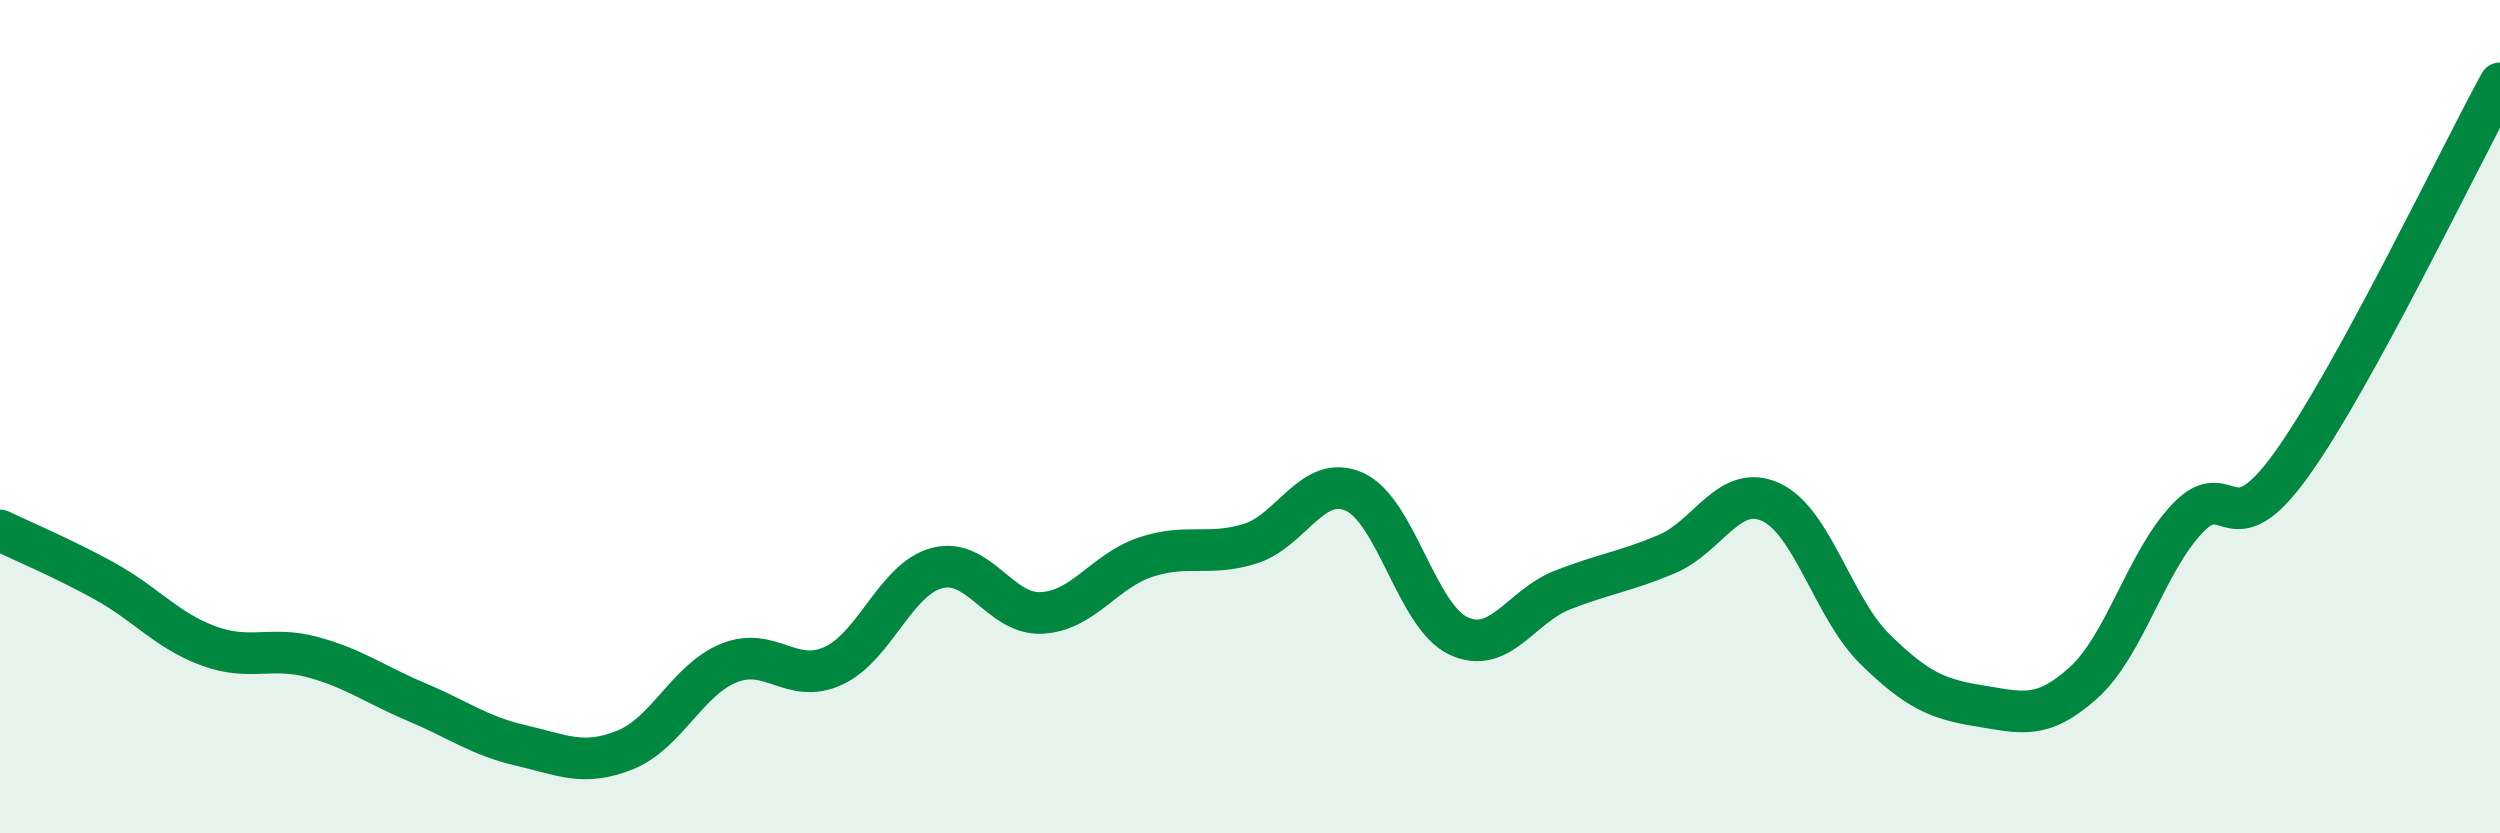
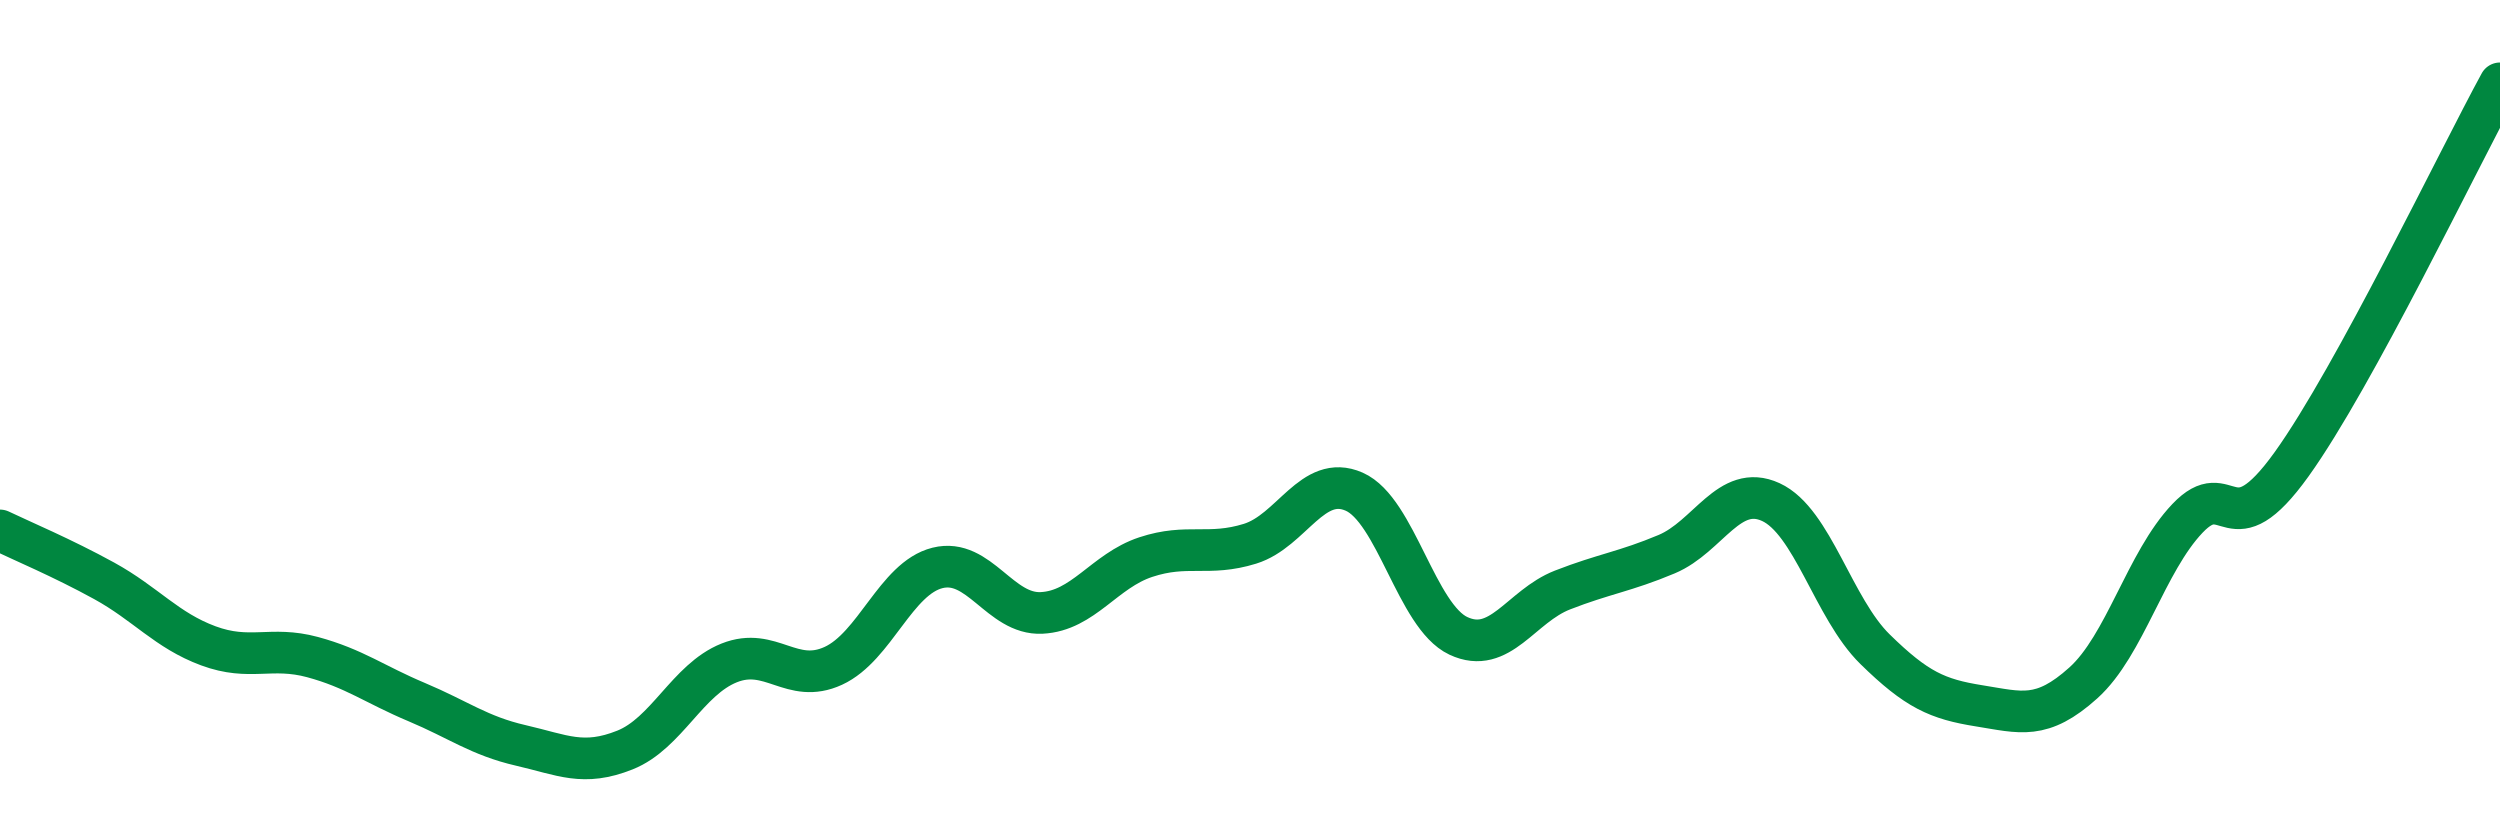
<svg xmlns="http://www.w3.org/2000/svg" width="60" height="20" viewBox="0 0 60 20">
-   <path d="M 0,12.73 C 0.5,12.97 1.5,13.39 2.5,13.94 C 3.5,14.49 4,15.13 5,15.5 C 6,15.87 6.5,15.5 7.5,15.77 C 8.5,16.04 9,16.43 10,16.85 C 11,17.27 11.5,17.66 12.5,17.89 C 13.5,18.12 14,18.4 15,18 C 16,17.6 16.5,16.31 17.5,15.91 C 18.5,15.51 19,16.44 20,15.98 C 21,15.52 21.5,13.88 22.5,13.63 C 23.5,13.38 24,14.76 25,14.71 C 26,14.66 26.5,13.7 27.5,13.37 C 28.5,13.04 29,13.36 30,13.05 C 31,12.74 31.5,11.36 32.5,11.8 C 33.5,12.24 34,14.79 35,15.26 C 36,15.73 36.5,14.55 37.5,14.16 C 38.5,13.77 39,13.72 40,13.3 C 41,12.88 41.5,11.59 42.5,12.05 C 43.5,12.51 44,14.6 45,15.58 C 46,16.56 46.5,16.78 47.5,16.94 C 48.5,17.1 49,17.29 50,16.39 C 51,15.49 51.5,13.49 52.5,12.44 C 53.5,11.39 53.5,13.23 55,11.14 C 56.5,9.05 59,3.83 60,2L60 20L0 20Z" fill="#008740" opacity="0.1" stroke-linecap="round" stroke-linejoin="round" />
  <path d="M 0,12.73 C 0.5,12.97 1.5,13.39 2.5,13.94 C 3.5,14.49 4,15.13 5,15.5 C 6,15.87 6.5,15.5 7.5,15.77 C 8.5,16.04 9,16.43 10,16.85 C 11,17.27 11.5,17.66 12.5,17.89 C 13.5,18.12 14,18.4 15,18 C 16,17.6 16.5,16.31 17.5,15.91 C 18.5,15.51 19,16.44 20,15.98 C 21,15.52 21.5,13.88 22.5,13.63 C 23.5,13.38 24,14.76 25,14.71 C 26,14.66 26.5,13.7 27.5,13.37 C 28.5,13.04 29,13.36 30,13.05 C 31,12.74 31.5,11.36 32.5,11.8 C 33.5,12.24 34,14.79 35,15.26 C 36,15.73 36.5,14.55 37.5,14.16 C 38.5,13.77 39,13.72 40,13.3 C 41,12.88 41.5,11.59 42.5,12.05 C 43.5,12.51 44,14.6 45,15.58 C 46,16.56 46.5,16.78 47.5,16.94 C 48.5,17.1 49,17.29 50,16.39 C 51,15.49 51.5,13.49 52.5,12.44 C 53.5,11.39 53.5,13.23 55,11.14 C 56.5,9.05 59,3.83 60,2" stroke="#008740" stroke-width="1" fill="none" stroke-linecap="round" stroke-linejoin="round" />
</svg>